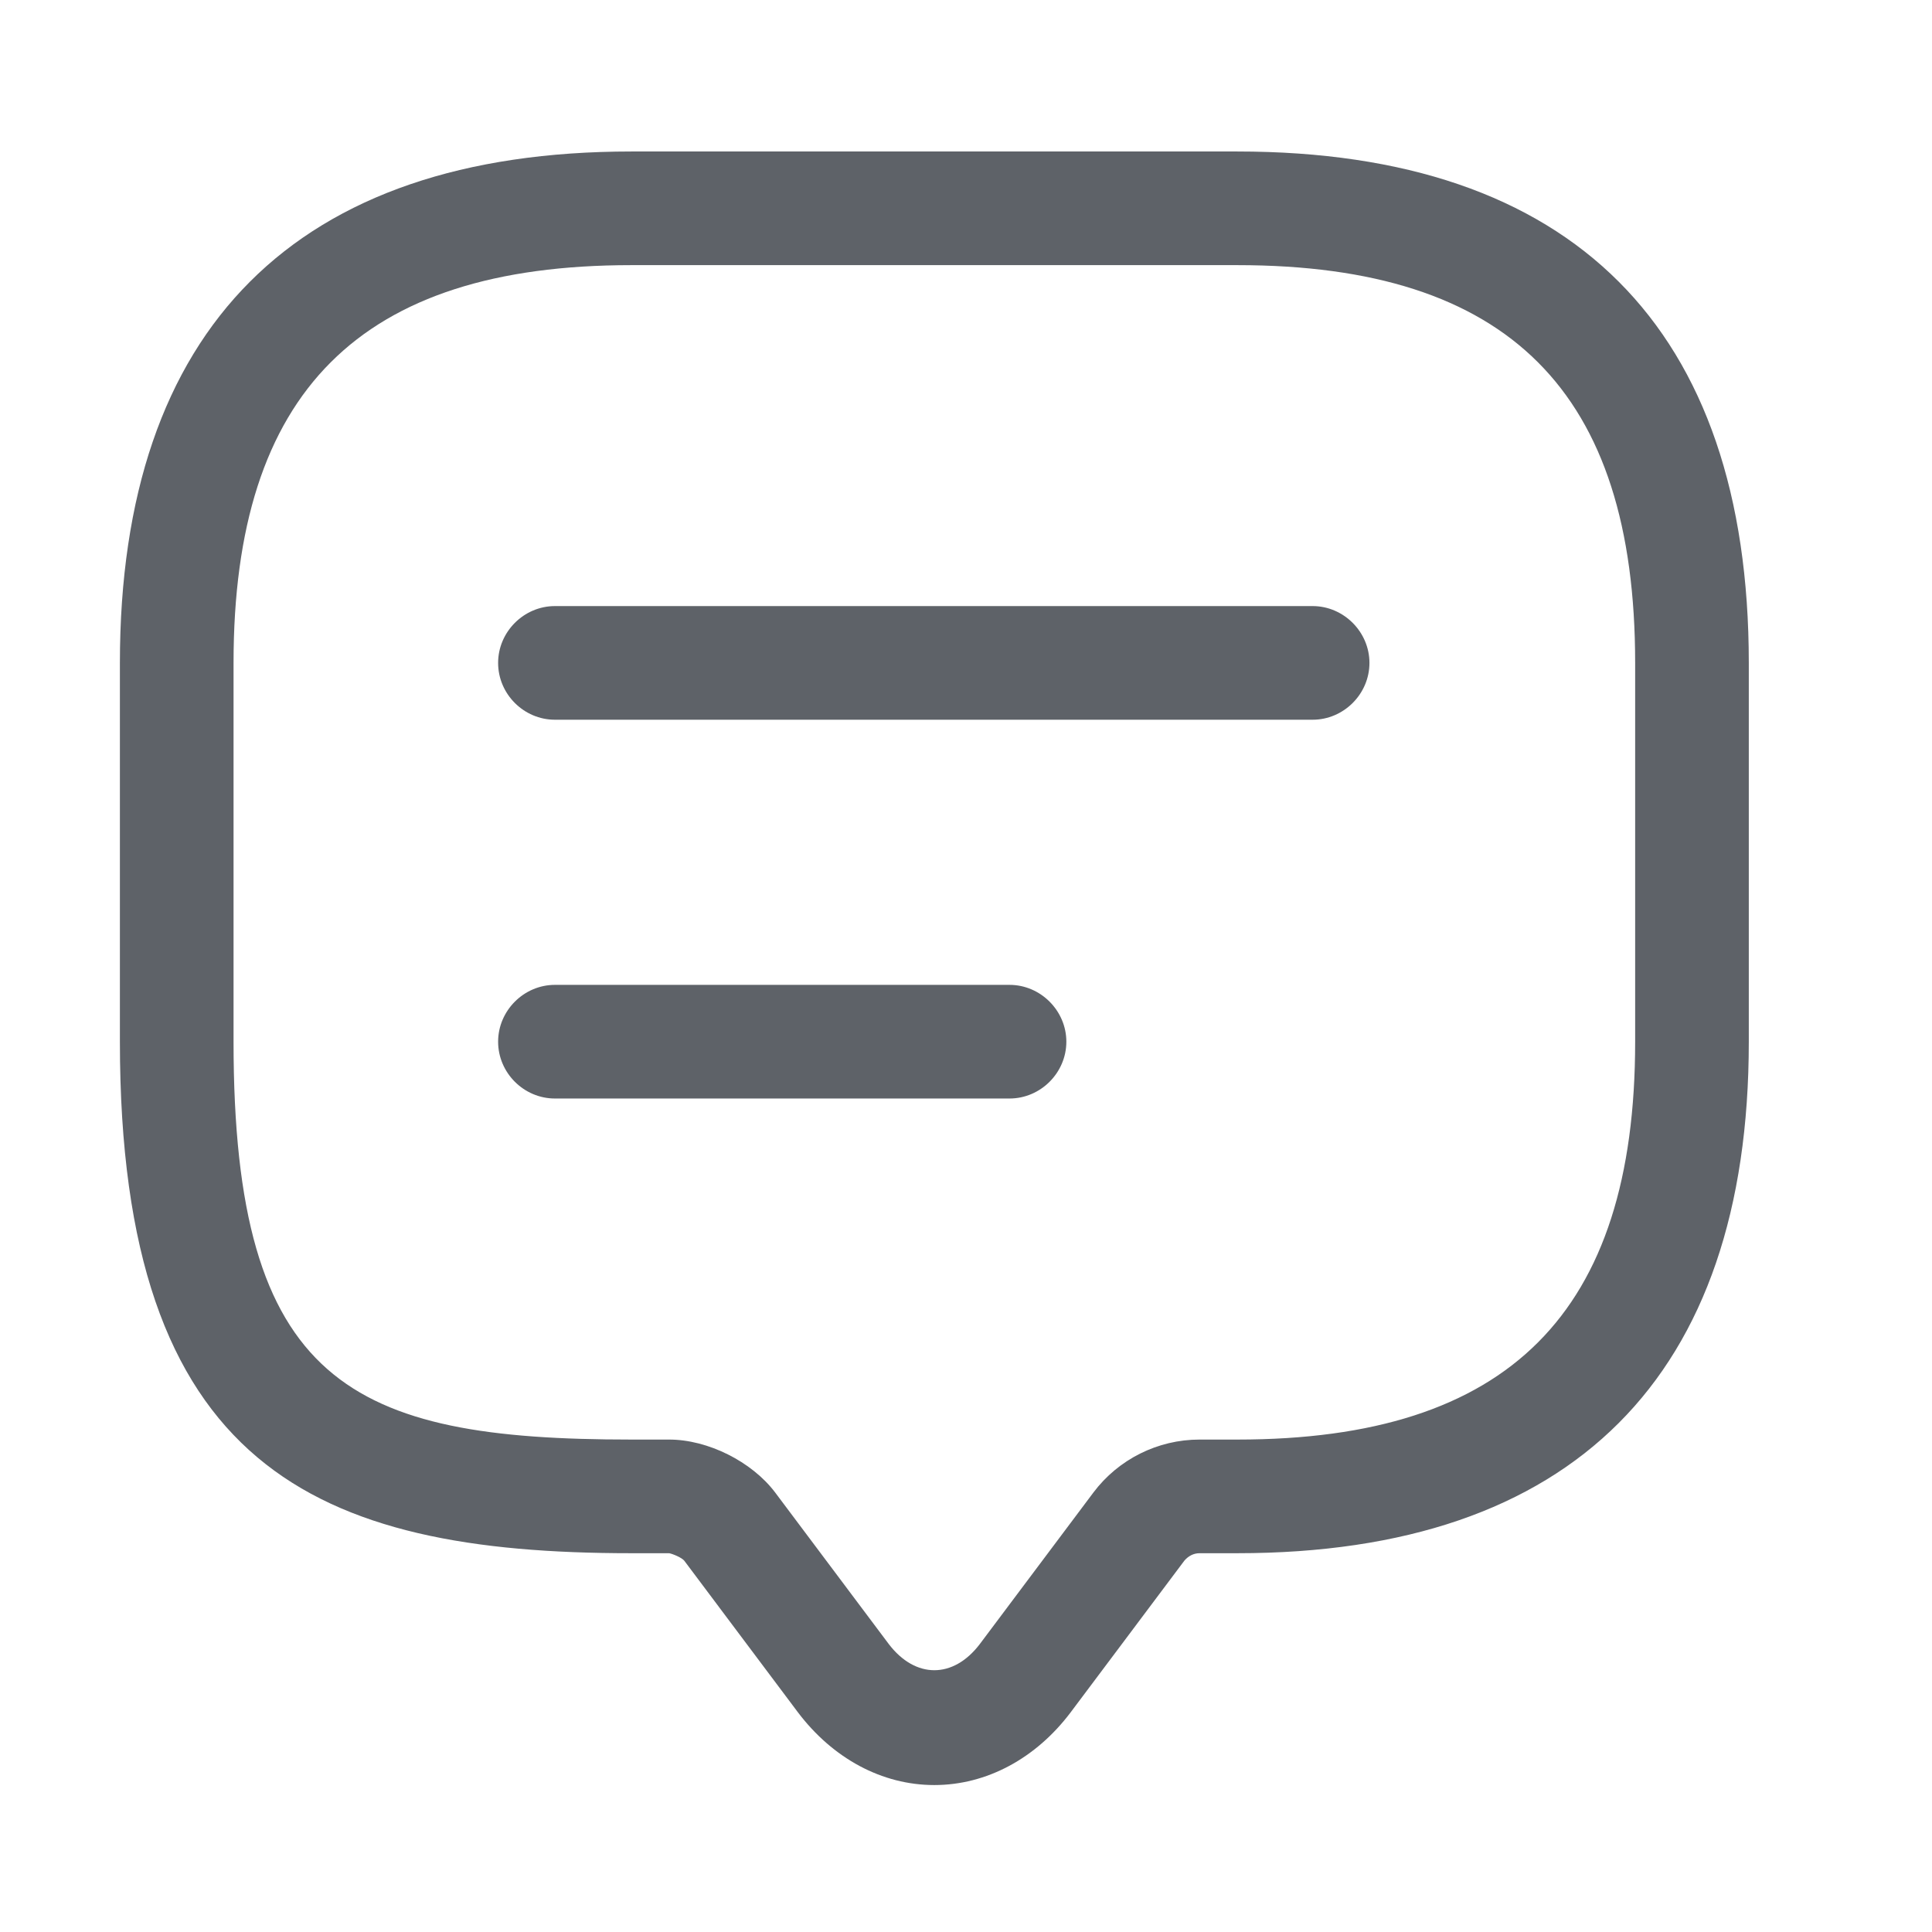
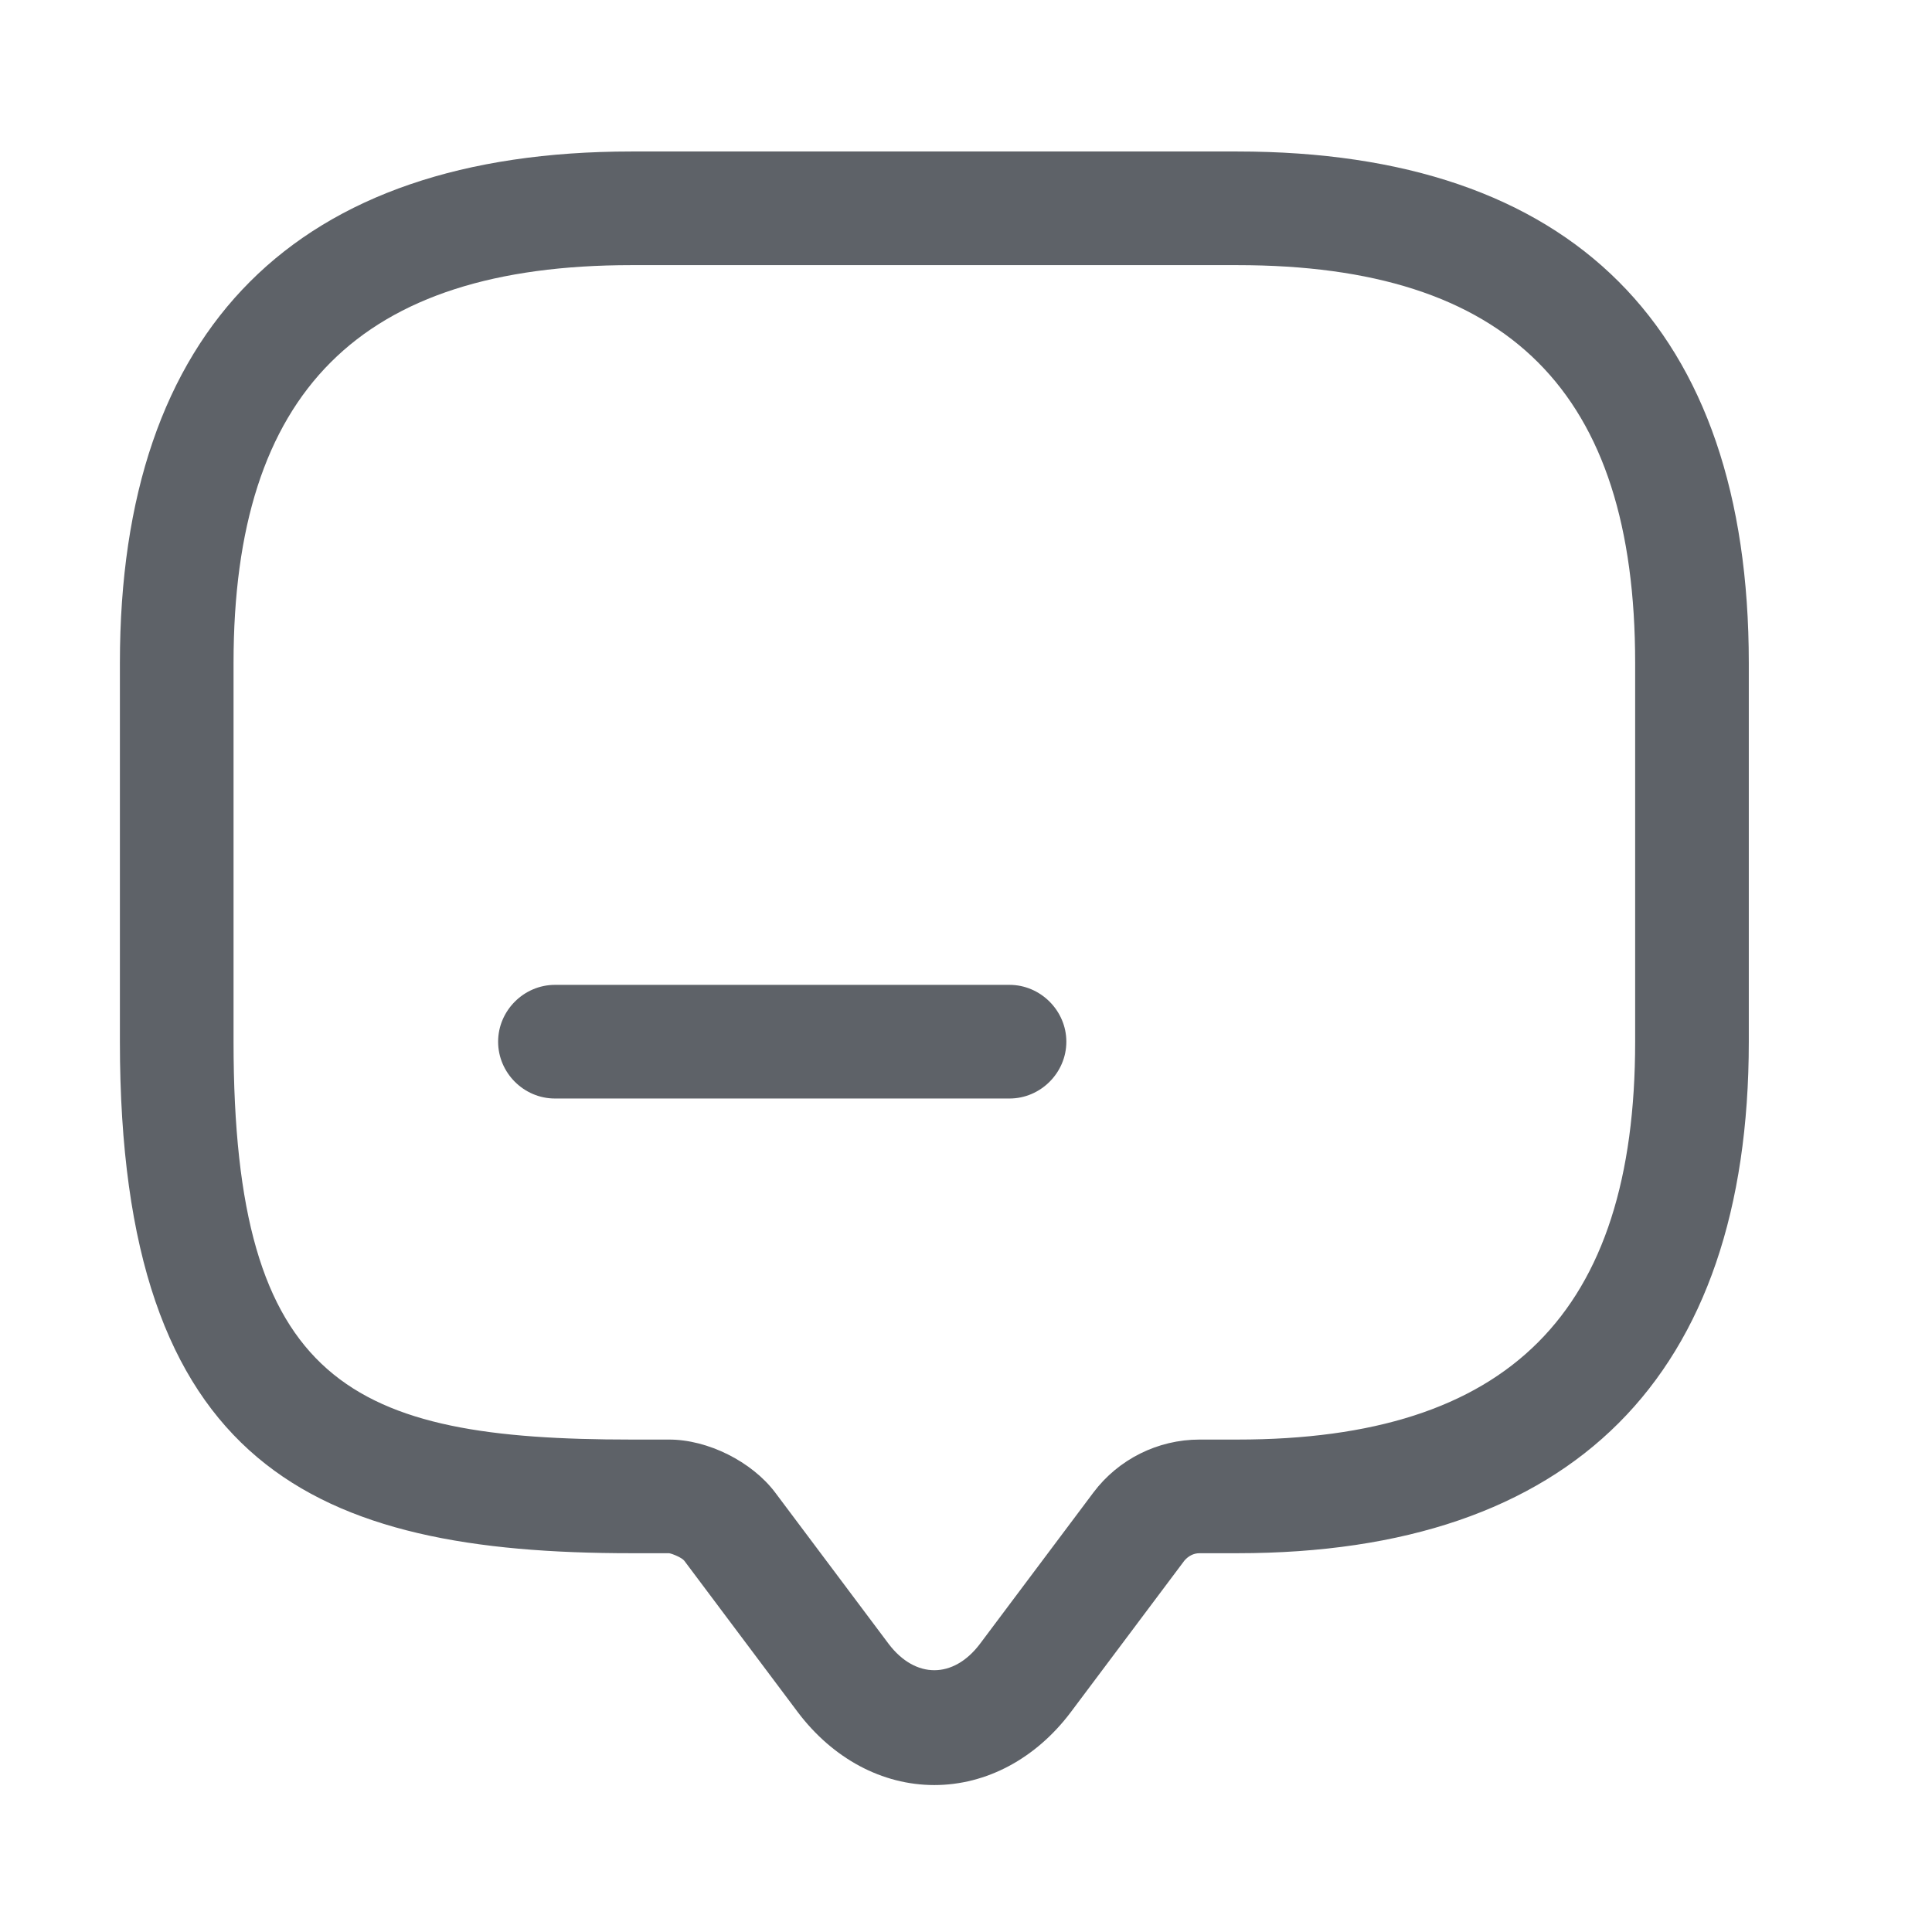
<svg xmlns="http://www.w3.org/2000/svg" width="17" height="17" viewBox="0 0 17 17" fill="none">
  <path d="M8.221 15.707C7.761 15.707 7.328 15.473 7.021 15.067L6.021 13.733C6.001 13.707 5.921 13.673 5.888 13.667H5.555C2.775 13.667 1.055 12.913 1.055 9.167V5.833C1.055 2.887 2.608 1.333 5.555 1.333H10.888C13.835 1.333 15.388 2.887 15.388 5.833V9.167C15.388 12.113 13.835 13.667 10.888 13.667H10.555C10.501 13.667 10.455 13.693 10.421 13.733L9.421 15.067C9.115 15.473 8.681 15.707 8.221 15.707ZM5.555 2.333C3.168 2.333 2.055 3.447 2.055 5.833V9.167C2.055 12.18 3.088 12.667 5.555 12.667H5.888C6.228 12.667 6.615 12.86 6.821 13.133L7.821 14.467C8.055 14.773 8.388 14.773 8.621 14.467L9.621 13.133C9.841 12.84 10.188 12.667 10.555 12.667H10.888C13.275 12.667 14.388 11.553 14.388 9.167V5.833C14.388 3.447 13.275 2.333 10.888 2.333H5.555Z" fill="#5E6268" />
-   <path d="M11.55 6.333H4.883C4.609 6.333 4.383 6.107 4.383 5.833C4.383 5.56 4.609 5.333 4.883 5.333H11.55C11.823 5.333 12.05 5.56 12.05 5.833C12.05 6.107 11.823 6.333 11.55 6.333Z" fill="#5E6268" />
  <path d="M8.883 9.666H4.883C4.609 9.666 4.383 9.44 4.383 9.166C4.383 8.893 4.609 8.666 4.883 8.666H8.883C9.156 8.666 9.383 8.893 9.383 9.166C9.383 9.44 9.156 9.666 8.883 9.666Z" fill="#5E6268" />
</svg>